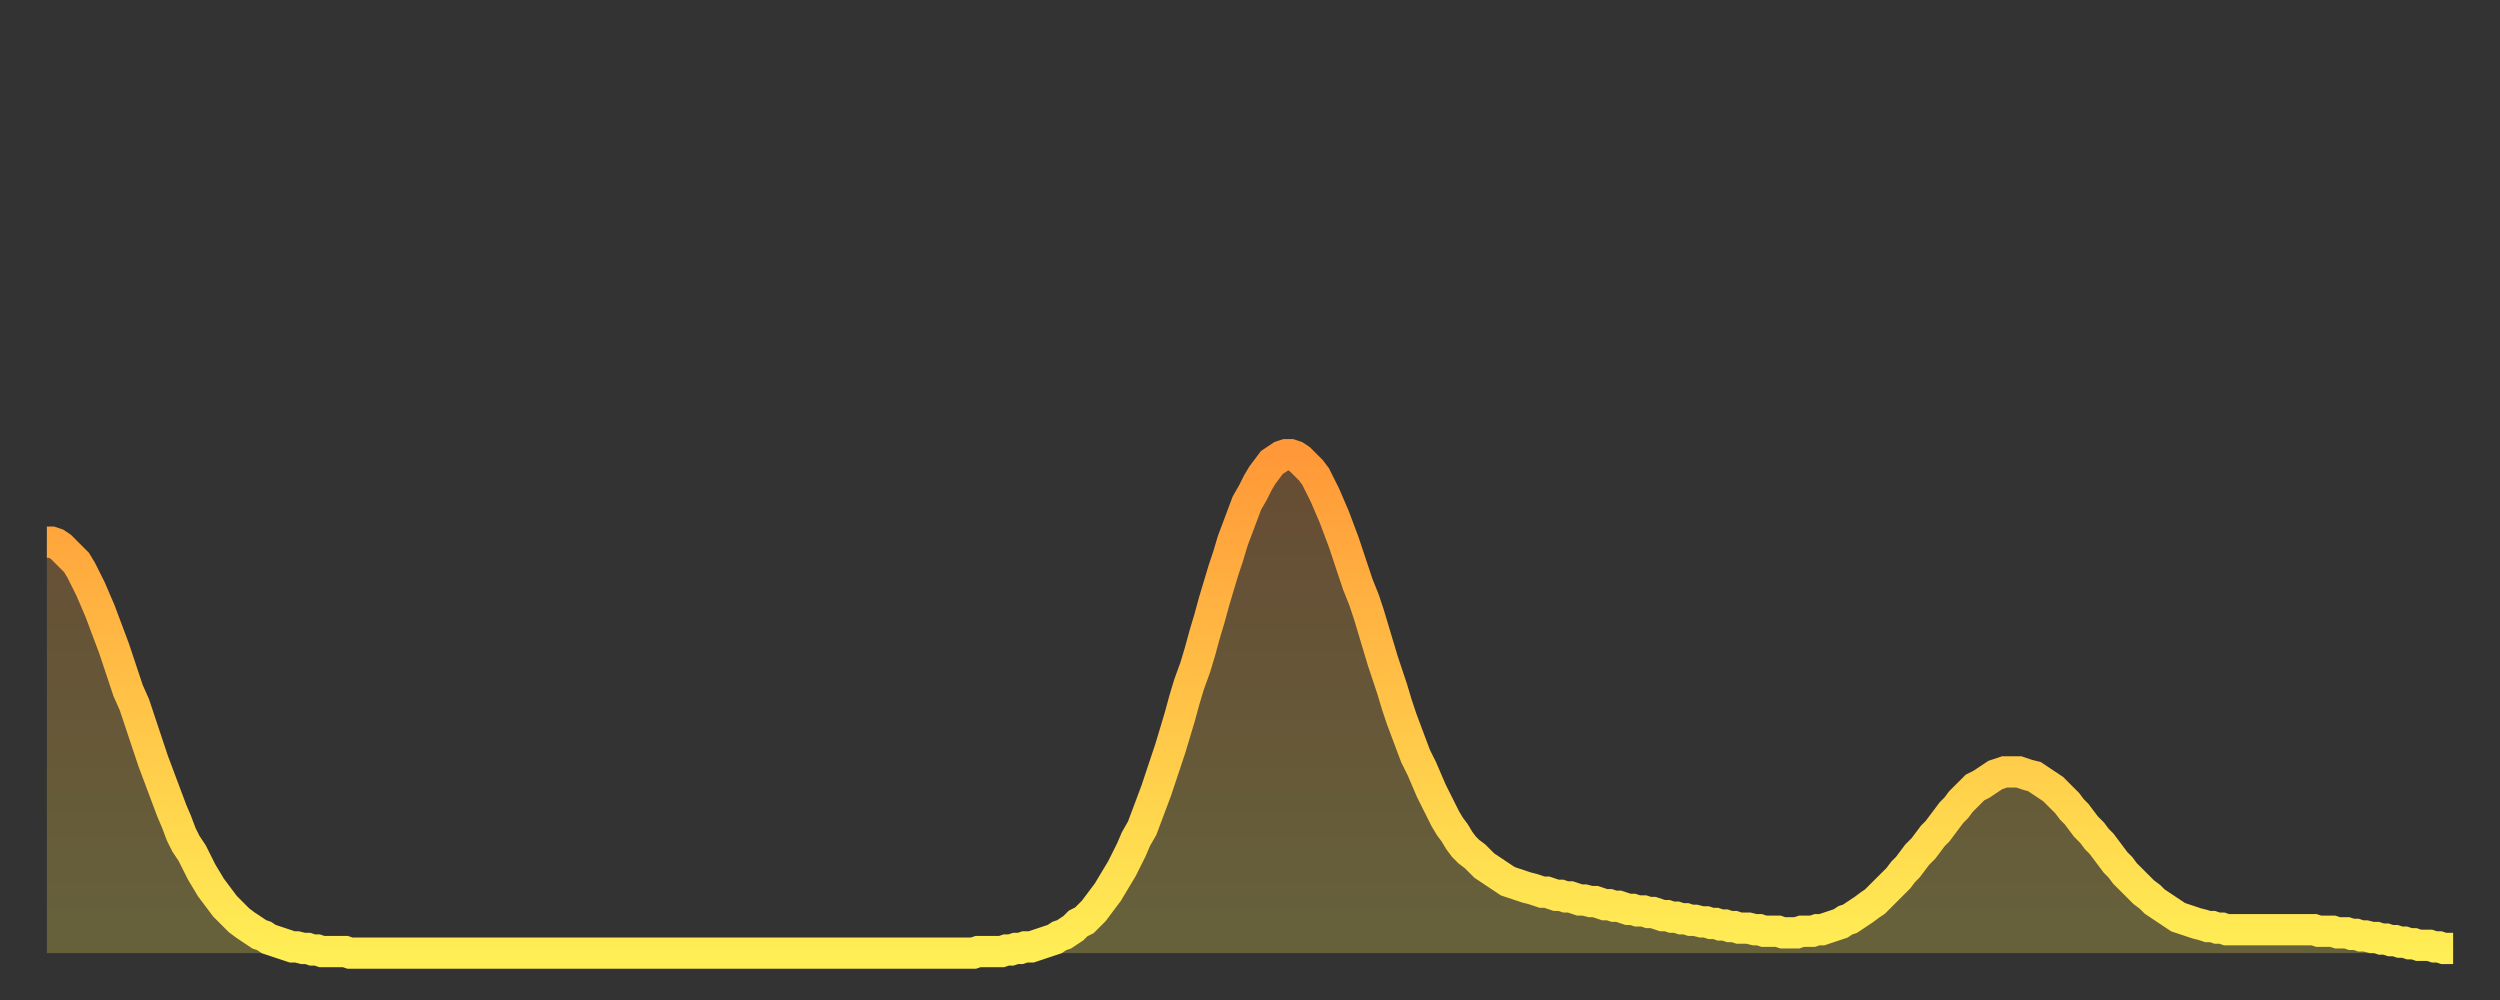
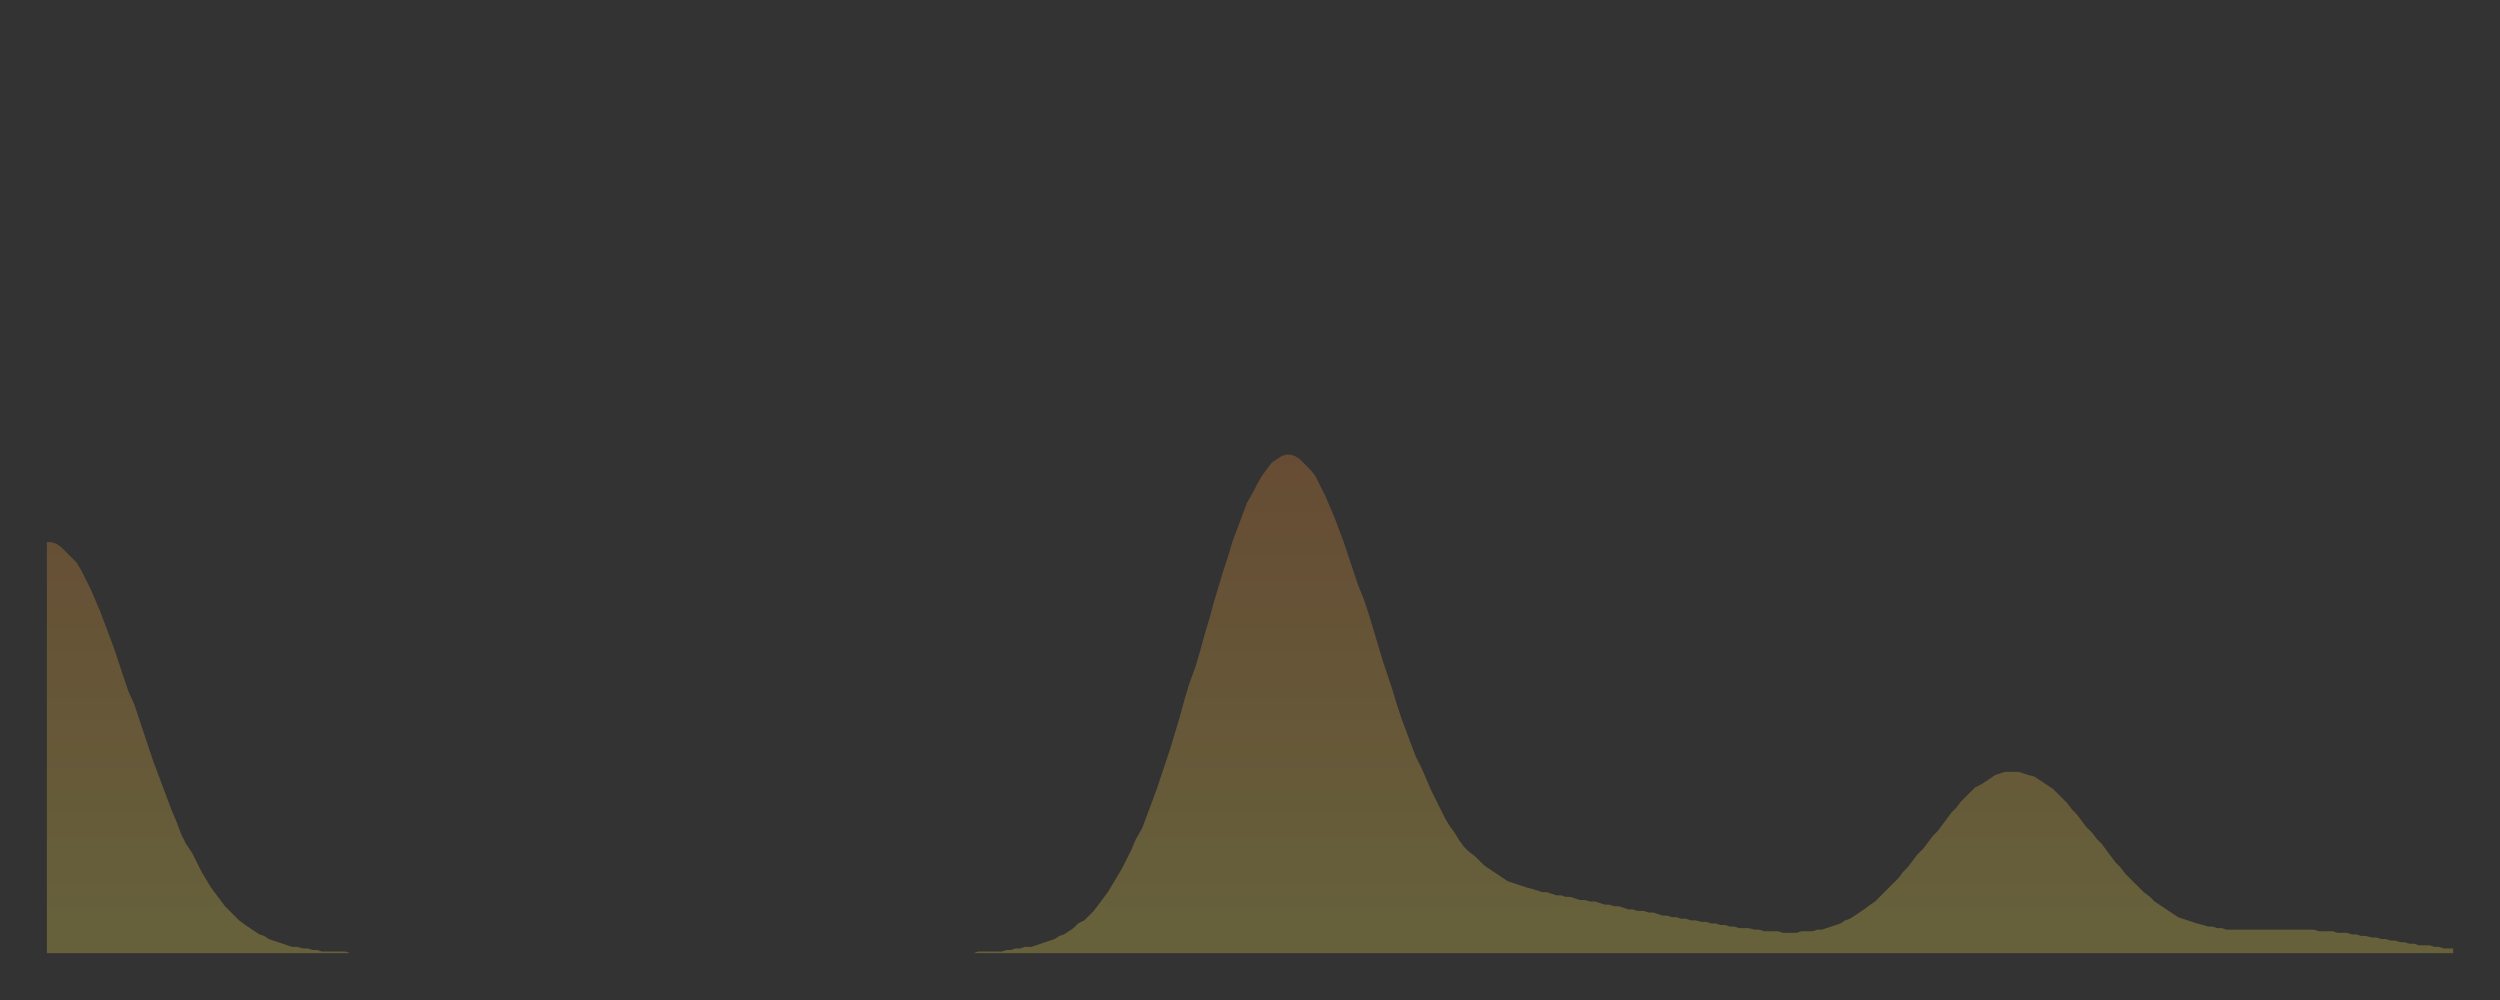
<svg xmlns="http://www.w3.org/2000/svg" baseProfile="full" height="64" version="1.1" width="160">
  <rect width="100%" height="100%" fill="#333333" stroke="none" />
  <defs>
    <linearGradient id="id968946" x1="0" x2="0" y1="0" y2="1">
      <stop offset="0%" stop-color="#ff9838" />
      <stop offset="50%" stop-color="#ffc347" />
      <stop offset="100%" stop-color="#ffee55" />
    </linearGradient>
  </defs>
  <g transform="translate(3,3)">
    <g>
-       <path d="M 0.0 31.7 0.3 31.7 0.6 31.8 0.9 32.0 1.2 32.3 1.5 32.6 1.9 33.0 2.2 33.5 2.5 34.1 2.8 34.7 3.1 35.4 3.4 36.1 3.7 36.9 4.0 37.7 4.3 38.5 4.6 39.4 4.9 40.3 5.2 41.2 5.6 42.1 5.9 43.0 6.2 43.9 6.5 44.8 6.8 45.7 7.1 46.5 7.4 47.3 7.7 48.1 8.0 48.9 8.3 49.6 8.6 50.4 8.9 51.0 9.3 51.6 9.6 52.2 9.9 52.8 10.2 53.3 10.5 53.8 10.8 54.2 11.1 54.6 11.4 55.0 11.7 55.3 12.0 55.6 12.3 55.9 12.7 56.2 13.0 56.4 13.3 56.6 13.6 56.8 13.9 56.9 14.2 57.1 14.5 57.2 14.8 57.3 15.1 57.4 15.4 57.5 15.7 57.6 16.0 57.6 16.4 57.7 16.7 57.7 17.0 57.8 17.3 57.8 17.6 57.9 17.9 57.9 18.2 57.9 18.5 57.9 18.8 57.9 19.1 57.9 19.4 58.0 19.8 58.0 20.1 58.0 20.4 58.0 20.7 58.0 21.0 58.0 21.3 58.0 21.6 58.0 21.9 58.0 22.2 58.0 22.5 58.0 22.8 58.0 23.1 58.0 23.5 58.0 23.8 58.0 24.1 58.0 24.4 58.0 24.7 58.0 25.0 58.0 25.3 58.0 25.6 58.0 25.9 58.0 26.2 58.0 26.5 58.0 26.8 58.0 27.2 58.0 27.5 58.0 27.8 58.0 28.1 58.0 28.4 58.0 28.7 58.0 29.0 58.0 29.3 58.0 29.6 58.0 29.9 58.0 30.2 58.0 30.6 58.0 30.9 58.0 31.2 58.0 31.5 58.0 31.8 58.0 32.1 58.0 32.4 58.0 32.7 58.0 33.0 58.0 33.3 58.0 33.6 58.0 33.9 58.0 34.3 58.0 34.6 58.0 34.9 58.0 35.2 58.0 35.5 58.0 35.8 58.0 36.1 58.0 36.4 58.0 36.7 58.0 37.0 58.0 37.3 58.0 37.7 58.0 38.0 58.0 38.3 58.0 38.6 58.0 38.9 58.0 39.2 58.0 39.5 58.0 39.8 58.0 40.1 58.0 40.4 58.0 40.7 58.0 41.0 58.0 41.4 58.0 41.7 58.0 42.0 58.0 42.3 58.0 42.6 58.0 42.9 58.0 43.2 58.0 43.5 58.0 43.8 58.0 44.1 58.0 44.4 58.0 44.7 58.0 45.1 58.0 45.4 58.0 45.7 58.0 46.0 58.0 46.3 58.0 46.6 58.0 46.9 58.0 47.2 58.0 47.5 58.0 47.8 58.0 48.1 58.0 48.5 58.0 48.8 58.0 49.1 58.0 49.4 58.0 49.7 58.0 50.0 58.0 50.3 58.0 50.6 58.0 50.9 58.0 51.2 58.0 51.5 58.0 51.8 58.0 52.2 58.0 52.5 58.0 52.8 58.0 53.1 58.0 53.4 58.0 53.7 58.0 54.0 58.0 54.3 58.0 54.6 58.0 54.9 58.0 55.2 58.0 55.6 58.0 55.9 58.0 56.2 58.0 56.5 58.0 56.8 58.0 57.1 58.0 57.4 58.0 57.7 58.0 58.0 58.0 58.3 58.0 58.6 58.0 58.9 58.0 59.3 58.0 59.6 57.9 59.9 57.9 60.2 57.9 60.5 57.9 60.8 57.9 61.1 57.9 61.4 57.8 61.7 57.8 62.0 57.7 62.3 57.7 62.6 57.6 63.0 57.6 63.3 57.5 63.6 57.4 63.9 57.3 64.2 57.2 64.5 57.1 64.8 56.9 65.1 56.8 65.4 56.6 65.7 56.4 66.0 56.1 66.4 55.9 66.7 55.6 67.0 55.3 67.3 54.9 67.6 54.5 67.9 54.1 68.2 53.6 68.5 53.1 68.8 52.6 69.1 52.0 69.4 51.4 69.7 50.7 70.1 50.0 70.4 49.2 70.7 48.4 71.0 47.6 71.3 46.7 71.6 45.8 71.9 44.9 72.2 43.9 72.5 42.9 72.8 41.8 73.1 40.8 73.5 39.7 73.8 38.7 74.1 37.6 74.4 36.6 74.7 35.5 75.0 34.5 75.3 33.5 75.6 32.6 75.9 31.6 76.2 30.8 76.5 30.0 76.8 29.2 77.2 28.5 77.5 27.9 77.8 27.4 78.1 27.0 78.4 26.6 78.7 26.4 79.0 26.2 79.3 26.1 79.6 26.1 79.9 26.2 80.2 26.4 80.5 26.7 80.9 27.1 81.2 27.5 81.5 28.1 81.8 28.7 82.1 29.4 82.4 30.1 82.7 30.9 83.0 31.7 83.3 32.6 83.6 33.5 83.9 34.4 84.3 35.4 84.6 36.3 84.9 37.3 85.2 38.3 85.5 39.3 85.8 40.2 86.1 41.1 86.4 42.1 86.7 43.0 87.0 43.8 87.3 44.6 87.6 45.4 88.0 46.2 88.3 46.9 88.6 47.6 88.9 48.2 89.2 48.8 89.5 49.4 89.8 49.9 90.1 50.3 90.4 50.8 90.7 51.2 91.0 51.5 91.4 51.8 91.7 52.1 92.0 52.4 92.3 52.6 92.6 52.8 92.9 53.0 93.2 53.2 93.5 53.4 93.8 53.5 94.1 53.6 94.4 53.7 94.7 53.8 95.1 53.9 95.4 54.0 95.7 54.1 96.0 54.1 96.3 54.2 96.6 54.3 96.9 54.3 97.2 54.4 97.5 54.4 97.8 54.5 98.1 54.6 98.4 54.6 98.8 54.7 99.1 54.7 99.4 54.8 99.7 54.9 100.0 54.9 100.3 55.0 100.6 55.0 100.9 55.1 101.2 55.2 101.5 55.2 101.8 55.3 102.2 55.3 102.5 55.4 102.8 55.4 103.1 55.5 103.4 55.6 103.7 55.6 104.0 55.7 104.3 55.7 104.6 55.8 104.9 55.8 105.2 55.9 105.5 55.9 105.9 56.0 106.2 56.0 106.5 56.1 106.8 56.1 107.1 56.2 107.4 56.2 107.7 56.3 108.0 56.3 108.3 56.4 108.6 56.4 108.9 56.4 109.3 56.5 109.6 56.5 109.9 56.6 110.2 56.6 110.5 56.6 110.8 56.6 111.1 56.7 111.4 56.7 111.7 56.7 112.0 56.7 112.3 56.6 112.6 56.6 113.0 56.6 113.3 56.5 113.6 56.5 113.9 56.4 114.2 56.3 114.5 56.2 114.8 56.1 115.1 55.9 115.4 55.8 115.7 55.6 116.0 55.4 116.3 55.2 116.7 54.9 117.0 54.7 117.3 54.4 117.6 54.1 117.9 53.8 118.2 53.5 118.5 53.2 118.8 52.8 119.1 52.5 119.4 52.1 119.7 51.7 120.1 51.3 120.4 50.9 120.7 50.5 121.0 50.2 121.3 49.8 121.6 49.4 121.9 49.0 122.2 48.7 122.5 48.3 122.8 48.0 123.1 47.7 123.4 47.4 123.8 47.2 124.1 47.0 124.4 46.8 124.7 46.6 125.0 46.5 125.3 46.4 125.6 46.4 125.9 46.4 126.2 46.4 126.5 46.5 126.8 46.6 127.2 46.7 127.5 46.9 127.8 47.1 128.1 47.3 128.4 47.5 128.7 47.8 129.0 48.1 129.3 48.4 129.6 48.8 129.9 49.1 130.2 49.5 130.5 49.9 130.9 50.3 131.2 50.7 131.5 51.0 131.8 51.4 132.1 51.8 132.4 52.2 132.7 52.5 133.0 52.9 133.3 53.2 133.6 53.5 133.9 53.8 134.2 54.1 134.6 54.4 134.9 54.7 135.2 54.9 135.5 55.1 135.8 55.3 136.1 55.5 136.4 55.7 136.7 55.8 137.0 55.9 137.3 56.0 137.6 56.1 138.0 56.2 138.3 56.3 138.6 56.3 138.9 56.4 139.2 56.4 139.5 56.5 139.8 56.5 140.1 56.5 140.4 56.5 140.7 56.5 141.0 56.5 141.3 56.5 141.7 56.5 142.0 56.5 142.3 56.5 142.6 56.5 142.9 56.5 143.2 56.5 143.5 56.5 143.8 56.5 144.1 56.5 144.4 56.5 144.7 56.5 145.1 56.5 145.4 56.6 145.7 56.6 146.0 56.6 146.3 56.6 146.6 56.7 146.9 56.7 147.2 56.7 147.5 56.8 147.8 56.8 148.1 56.9 148.4 56.9 148.8 57.0 149.1 57.0 149.4 57.1 149.7 57.1 150.0 57.2 150.3 57.2 150.6 57.3 150.9 57.3 151.2 57.4 151.5 57.4 151.8 57.5 152.1 57.5 152.5 57.5 152.8 57.6 153.1 57.6 153.4 57.7 153.7 57.7 154.0 57.7" fill="none" id="graph-curve" opacity="1" stroke="url(#id968946)" stroke-width="2" />
      <path d="M 0 58 L 0.0 31.7 0.3 31.7 0.6 31.8 0.9 32.0 1.2 32.3 1.5 32.6 1.9 33.0 2.2 33.5 2.5 34.1 2.8 34.7 3.1 35.4 3.4 36.1 3.7 36.9 4.0 37.7 4.3 38.5 4.6 39.4 4.9 40.3 5.2 41.2 5.6 42.1 5.9 43.0 6.2 43.9 6.5 44.8 6.8 45.7 7.1 46.5 7.4 47.3 7.7 48.1 8.0 48.9 8.3 49.6 8.6 50.4 8.9 51.0 9.3 51.6 9.6 52.2 9.9 52.8 10.2 53.3 10.5 53.8 10.8 54.2 11.1 54.6 11.4 55.0 11.7 55.3 12.0 55.6 12.3 55.9 12.7 56.2 13.0 56.4 13.3 56.6 13.6 56.8 13.9 56.9 14.2 57.1 14.5 57.2 14.8 57.3 15.1 57.4 15.4 57.5 15.7 57.6 16.0 57.6 16.4 57.7 16.7 57.7 17.0 57.8 17.3 57.8 17.6 57.9 17.9 57.9 18.2 57.9 18.5 57.9 18.8 57.9 19.1 57.9 19.4 58.0 19.8 58.0 20.1 58.0 20.4 58.0 20.7 58.0 21.0 58.0 21.3 58.0 21.6 58.0 21.9 58.0 22.2 58.0 22.5 58.0 22.8 58.0 23.1 58.0 23.5 58.0 23.8 58.0 24.1 58.0 24.4 58.0 24.7 58.0 25.0 58.0 25.3 58.0 25.6 58.0 25.9 58.0 26.2 58.0 26.5 58.0 26.8 58.0 27.2 58.0 27.5 58.0 27.8 58.0 28.1 58.0 28.4 58.0 28.7 58.0 29.0 58.0 29.3 58.0 29.6 58.0 29.9 58.0 30.2 58.0 30.6 58.0 30.9 58.0 31.2 58.0 31.5 58.0 31.8 58.0 32.1 58.0 32.4 58.0 32.7 58.0 33.0 58.0 33.3 58.0 33.6 58.0 33.9 58.0 34.3 58.0 34.6 58.0 34.9 58.0 35.2 58.0 35.5 58.0 35.8 58.0 36.1 58.0 36.4 58.0 36.7 58.0 37.0 58.0 37.3 58.0 37.7 58.0 38.0 58.0 38.3 58.0 38.6 58.0 38.9 58.0 39.2 58.0 39.5 58.0 39.8 58.0 40.1 58.0 40.4 58.0 40.7 58.0 41.0 58.0 41.4 58.0 41.7 58.0 42.0 58.0 42.3 58.0 42.6 58.0 42.9 58.0 43.2 58.0 43.5 58.0 43.8 58.0 44.1 58.0 44.4 58.0 44.7 58.0 45.1 58.0 45.4 58.0 45.7 58.0 46.0 58.0 46.3 58.0 46.6 58.0 46.9 58.0 47.2 58.0 47.5 58.0 47.8 58.0 48.1 58.0 48.5 58.0 48.8 58.0 49.1 58.0 49.4 58.0 49.7 58.0 50.0 58.0 50.3 58.0 50.6 58.0 50.9 58.0 51.2 58.0 51.5 58.0 51.8 58.0 52.2 58.0 52.5 58.0 52.8 58.0 53.1 58.0 53.4 58.0 53.7 58.0 54.0 58.0 54.3 58.0 54.6 58.0 54.9 58.0 55.2 58.0 55.6 58.0 55.9 58.0 56.2 58.0 56.5 58.0 56.8 58.0 57.1 58.0 57.4 58.0 57.7 58.0 58.0 58.0 58.3 58.0 58.6 58.0 58.9 58.0 59.3 58.0 59.6 57.9 59.9 57.9 60.2 57.9 60.5 57.9 60.8 57.9 61.1 57.9 61.4 57.8 61.7 57.8 62.0 57.7 62.3 57.7 62.6 57.6 63.0 57.6 63.3 57.5 63.6 57.4 63.9 57.3 64.2 57.2 64.5 57.1 64.8 56.9 65.1 56.8 65.4 56.6 65.7 56.4 66.0 56.1 66.4 55.9 66.7 55.6 67.0 55.3 67.3 54.9 67.6 54.5 67.9 54.1 68.2 53.6 68.5 53.1 68.8 52.6 69.1 52.0 69.4 51.4 69.7 50.7 70.1 50.0 70.4 49.2 70.7 48.4 71.0 47.6 71.3 46.7 71.6 45.8 71.9 44.9 72.2 43.9 72.5 42.9 72.8 41.8 73.1 40.8 73.5 39.7 73.8 38.7 74.1 37.6 74.4 36.6 74.7 35.5 75.0 34.5 75.3 33.5 75.6 32.6 75.9 31.6 76.2 30.8 76.5 30.0 76.8 29.2 77.2 28.5 77.5 27.9 77.8 27.4 78.1 27.0 78.4 26.6 78.7 26.4 79.0 26.2 79.3 26.1 79.6 26.1 79.9 26.2 80.2 26.4 80.5 26.7 80.9 27.1 81.2 27.5 81.5 28.1 81.8 28.7 82.1 29.4 82.4 30.1 82.7 30.9 83.0 31.7 83.3 32.6 83.6 33.5 83.9 34.4 84.3 35.4 84.6 36.3 84.9 37.3 85.2 38.3 85.5 39.3 85.8 40.2 86.1 41.1 86.4 42.1 86.7 43.0 87.0 43.8 87.3 44.6 87.6 45.4 88.0 46.2 88.3 46.9 88.6 47.6 88.9 48.2 89.2 48.8 89.5 49.4 89.8 49.9 90.1 50.3 90.4 50.8 90.7 51.2 91.0 51.5 91.4 51.8 91.7 52.1 92.0 52.4 92.3 52.6 92.6 52.8 92.9 53.0 93.2 53.2 93.5 53.4 93.8 53.5 94.1 53.6 94.4 53.7 94.7 53.8 95.1 53.9 95.4 54.0 95.7 54.1 96.0 54.1 96.3 54.2 96.6 54.3 96.9 54.3 97.2 54.4 97.5 54.4 97.8 54.5 98.1 54.6 98.4 54.6 98.8 54.7 99.1 54.7 99.4 54.8 99.7 54.9 100.0 54.9 100.3 55.0 100.6 55.0 100.9 55.1 101.2 55.2 101.5 55.2 101.8 55.3 102.2 55.3 102.5 55.4 102.8 55.4 103.1 55.5 103.4 55.6 103.7 55.6 104.0 55.7 104.3 55.7 104.6 55.8 104.9 55.8 105.2 55.9 105.5 55.9 105.9 56.0 106.2 56.0 106.5 56.1 106.8 56.1 107.1 56.2 107.4 56.2 107.7 56.3 108.0 56.3 108.3 56.4 108.6 56.4 108.9 56.4 109.3 56.5 109.6 56.5 109.9 56.6 110.2 56.6 110.5 56.6 110.8 56.6 111.1 56.7 111.4 56.7 111.7 56.7 112.0 56.7 112.3 56.6 112.6 56.6 113.0 56.6 113.3 56.5 113.6 56.5 113.9 56.4 114.2 56.3 114.5 56.2 114.8 56.1 115.1 55.9 115.4 55.8 115.7 55.6 116.0 55.4 116.3 55.2 116.7 54.9 117.0 54.7 117.3 54.4 117.6 54.1 117.9 53.8 118.2 53.5 118.5 53.2 118.8 52.8 119.1 52.5 119.4 52.1 119.7 51.7 120.1 51.3 120.4 50.9 120.7 50.5 121.0 50.2 121.3 49.8 121.6 49.4 121.9 49.0 122.2 48.7 122.5 48.3 122.8 48.0 123.1 47.7 123.4 47.4 123.8 47.2 124.1 47.0 124.4 46.8 124.7 46.6 125.0 46.5 125.3 46.4 125.6 46.4 125.9 46.4 126.2 46.4 126.5 46.5 126.8 46.6 127.2 46.7 127.5 46.9 127.8 47.1 128.1 47.3 128.4 47.5 128.7 47.8 129.0 48.1 129.3 48.4 129.6 48.8 129.9 49.1 130.2 49.5 130.5 49.9 130.9 50.3 131.2 50.7 131.5 51.0 131.8 51.4 132.1 51.8 132.4 52.2 132.7 52.5 133.0 52.9 133.3 53.2 133.6 53.5 133.9 53.8 134.2 54.1 134.6 54.4 134.9 54.7 135.2 54.9 135.5 55.1 135.8 55.3 136.1 55.5 136.4 55.7 136.7 55.8 137.0 55.9 137.3 56.0 137.6 56.1 138.0 56.2 138.3 56.3 138.6 56.3 138.9 56.4 139.2 56.4 139.5 56.5 139.8 56.5 140.1 56.5 140.4 56.5 140.7 56.5 141.0 56.5 141.3 56.5 141.7 56.5 142.0 56.5 142.3 56.5 142.6 56.5 142.9 56.5 143.2 56.5 143.5 56.5 143.8 56.5 144.1 56.5 144.4 56.5 144.7 56.5 145.1 56.5 145.4 56.6 145.7 56.6 146.0 56.6 146.3 56.6 146.6 56.7 146.9 56.7 147.2 56.7 147.5 56.8 147.8 56.8 148.1 56.9 148.4 56.9 148.8 57.0 149.1 57.0 149.4 57.1 149.7 57.1 150.0 57.2 150.3 57.2 150.6 57.3 150.9 57.3 151.2 57.4 151.5 57.4 151.8 57.5 152.1 57.5 152.5 57.5 152.8 57.6 153.1 57.6 153.4 57.7 153.7 57.7 154.0 57.7 154 58" fill="url(#id968946)" fill-opacity=".25" id="graph-shadow" />
    </g>
  </g>
</svg>